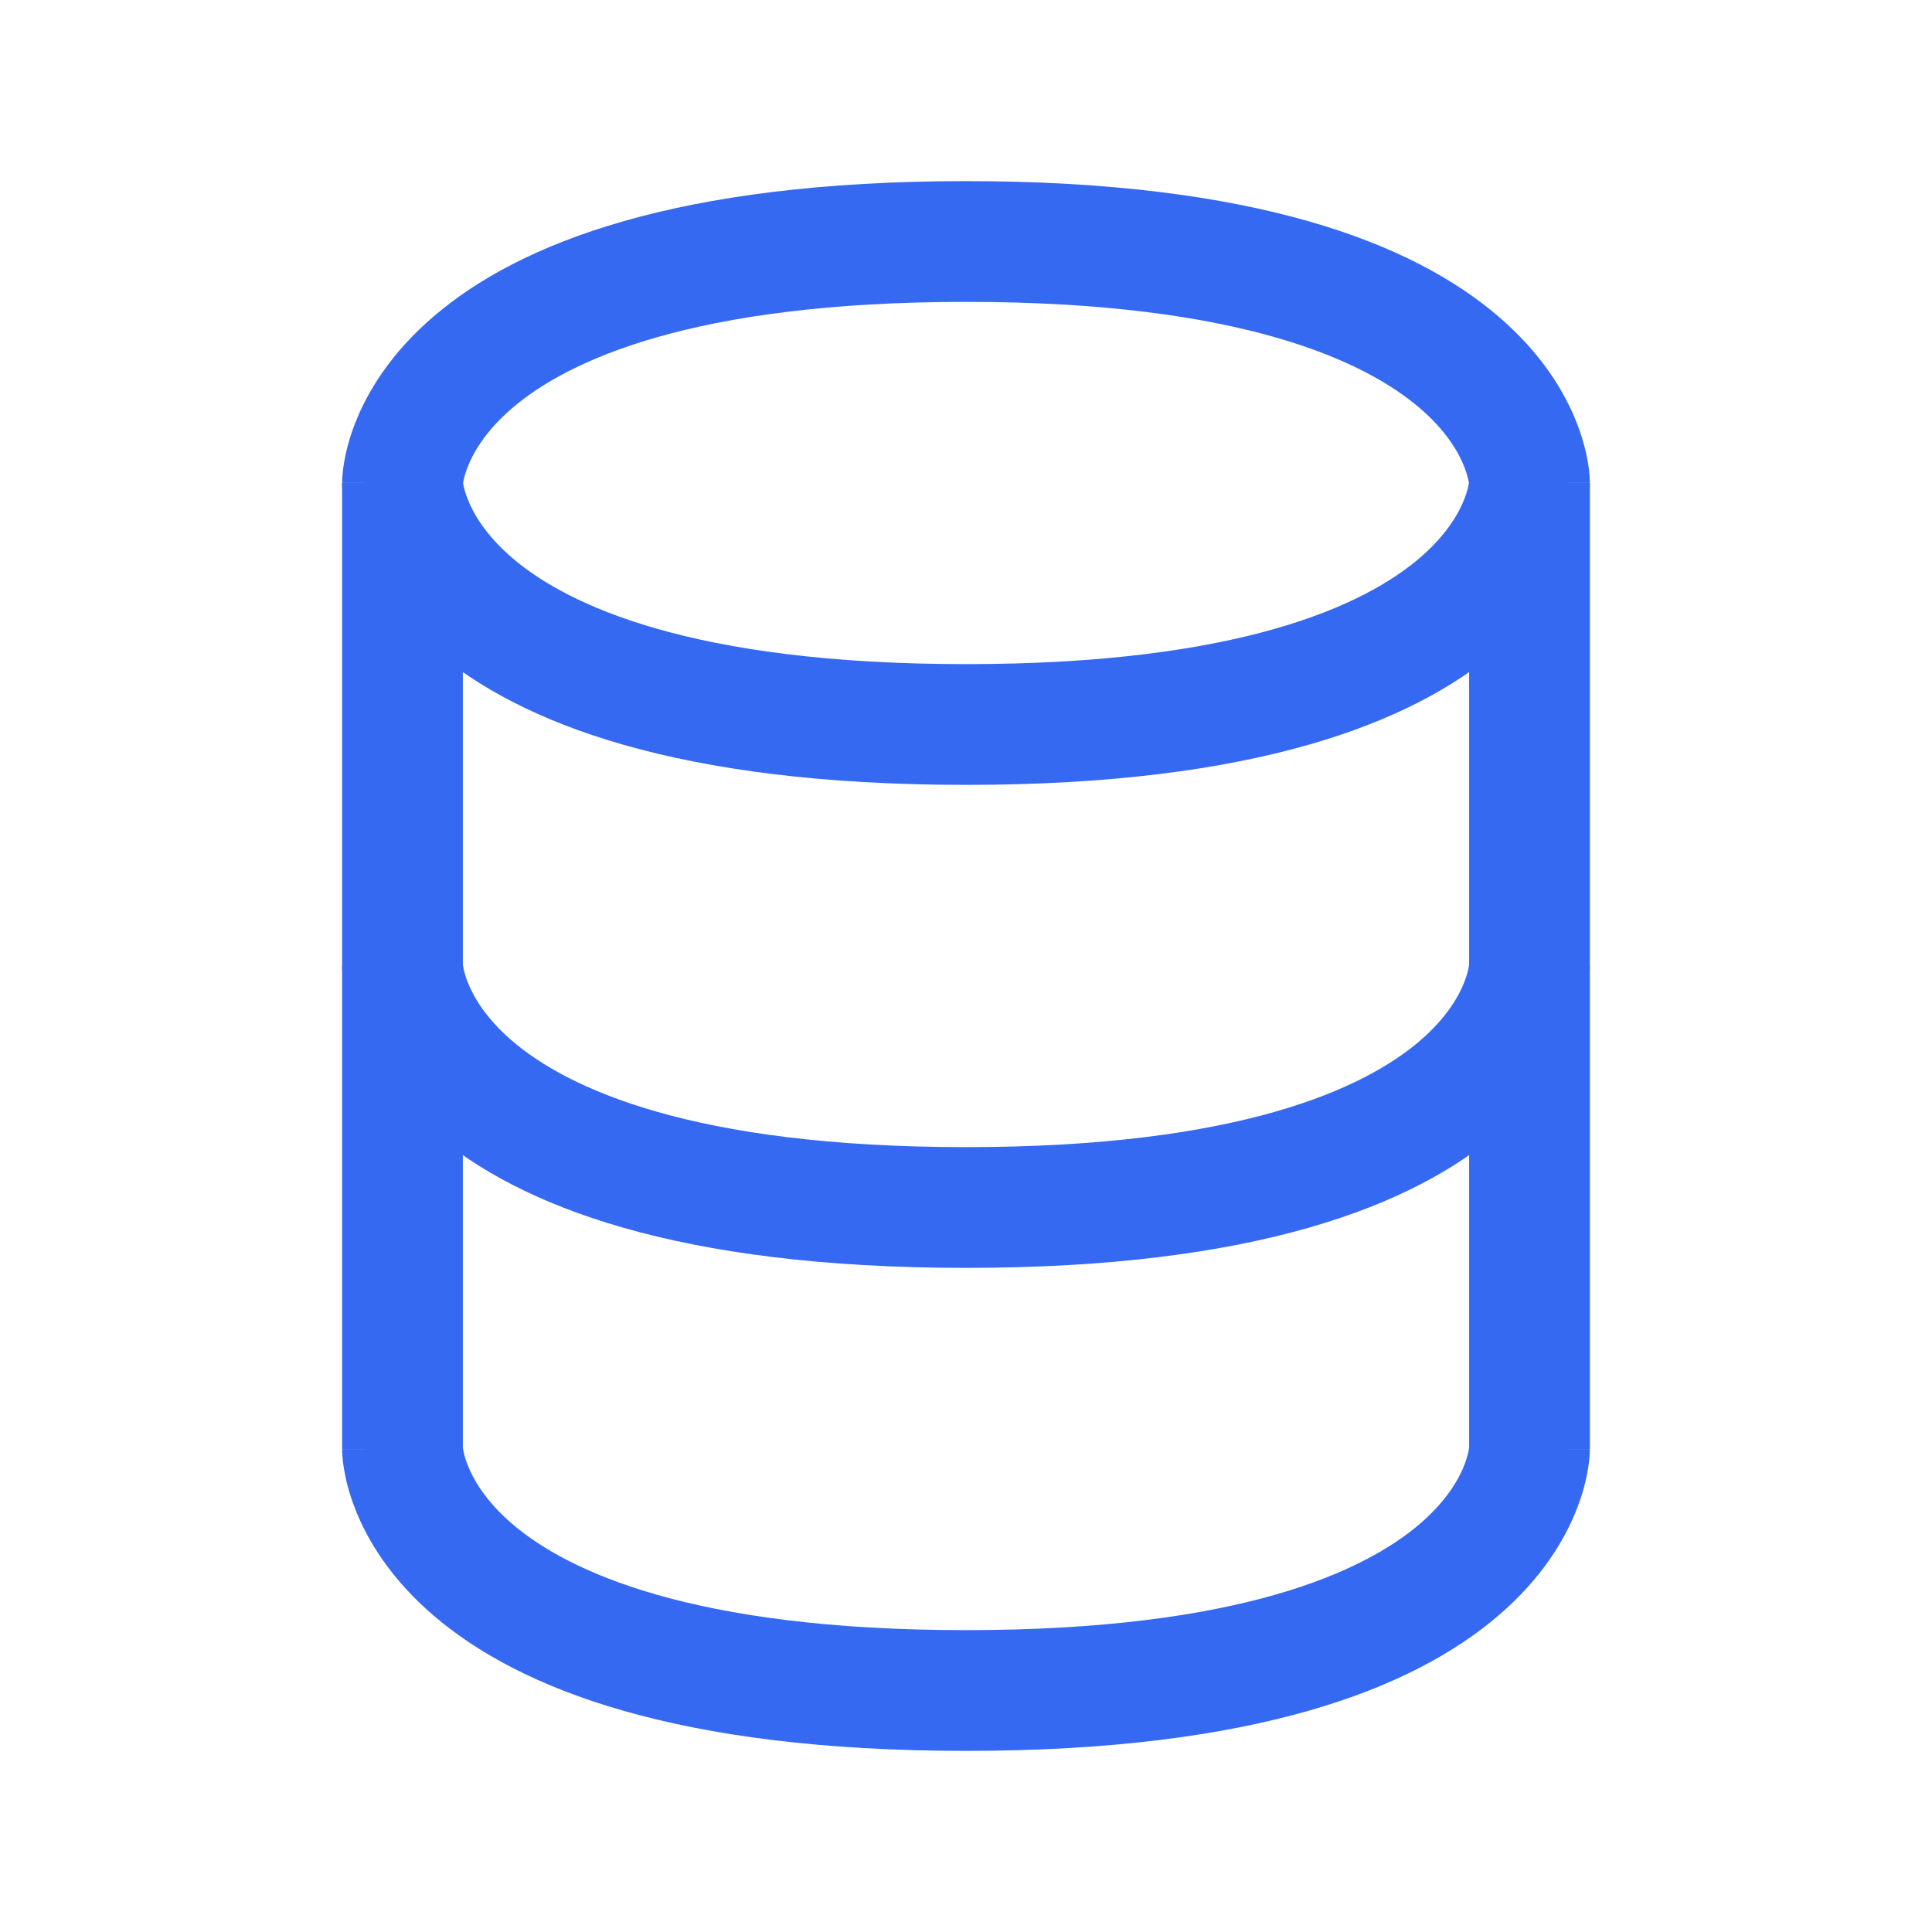
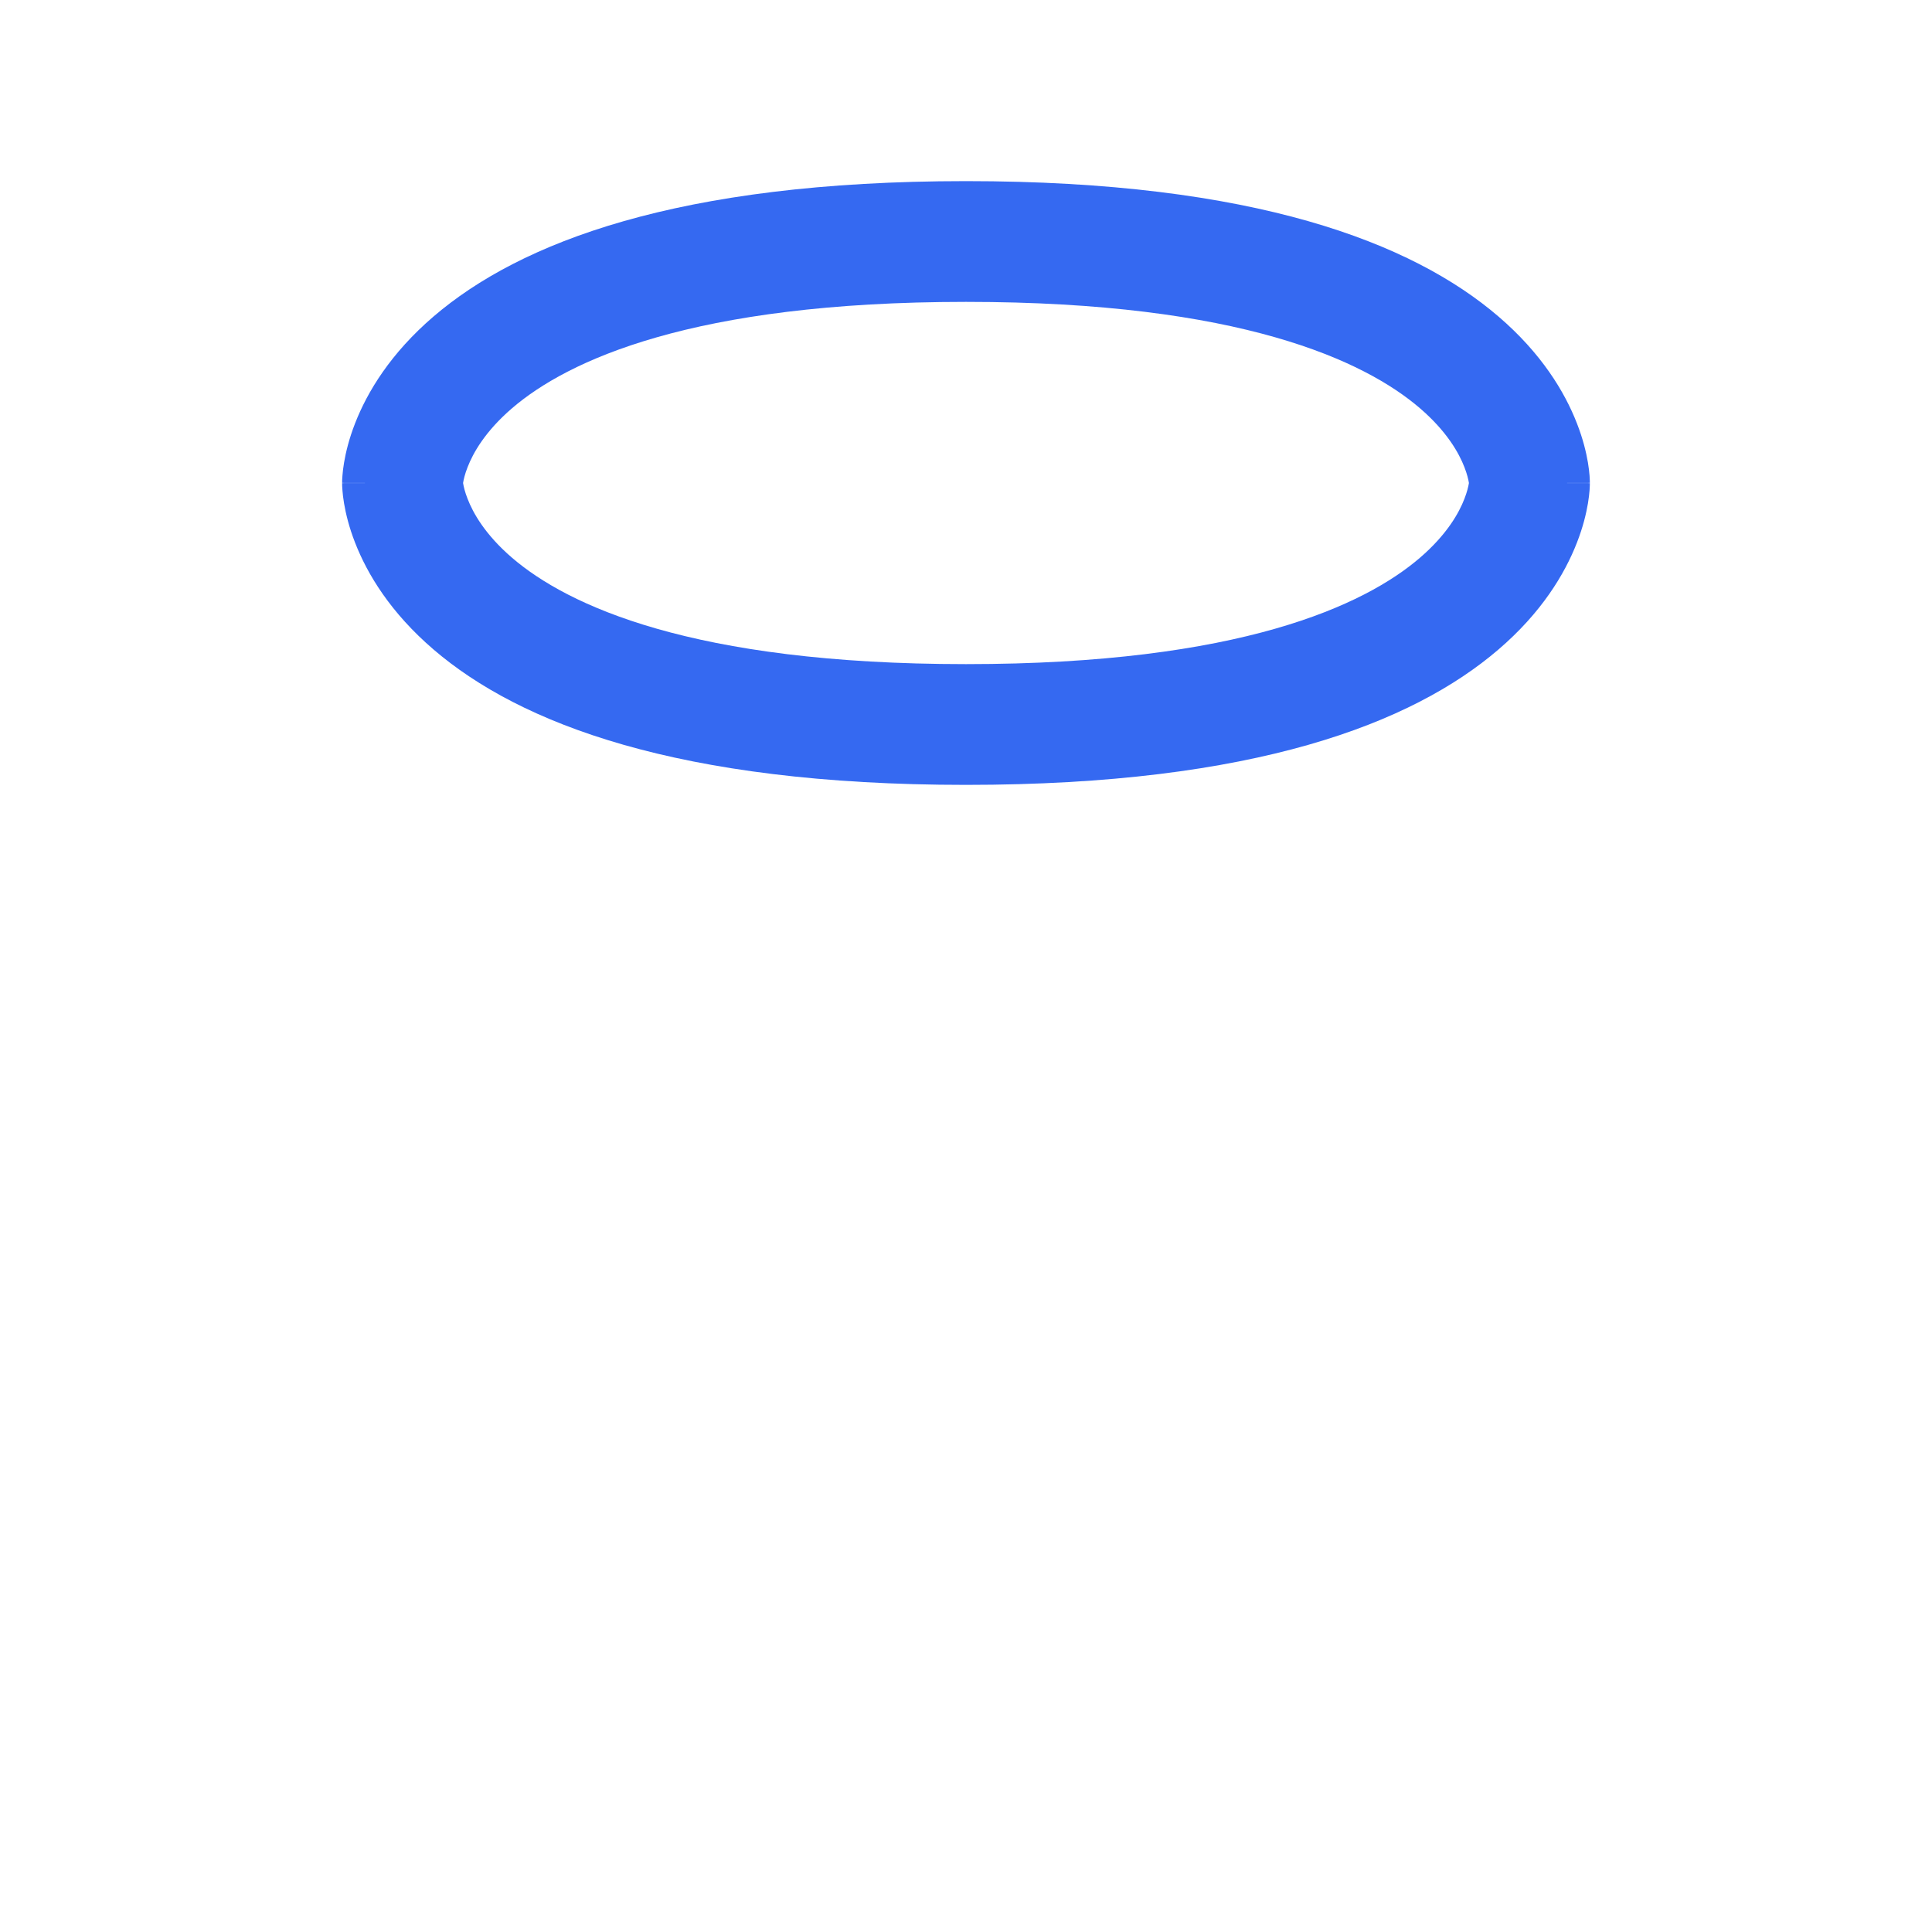
<svg xmlns="http://www.w3.org/2000/svg" width="40" height="40" viewBox="0 0 40 40" fill="none">
-   <path fill-rule="evenodd" clip-rule="evenodd" d="M7.083 30V20H9.583V29.969C9.584 29.977 9.586 29.991 9.589 30.009C9.599 30.07 9.623 30.181 9.681 30.328C9.792 30.615 10.04 31.066 10.605 31.551C11.745 32.528 14.316 33.75 20 33.75C25.684 33.75 28.255 32.528 29.395 31.551C29.96 31.066 30.208 30.615 30.319 30.328C30.376 30.181 30.401 30.07 30.411 30.009C30.414 29.991 30.416 29.977 30.417 29.969V20H32.917V30H31.667C32.917 30 32.917 30.001 32.917 30.003L32.917 30.006L32.916 30.012L32.916 30.027L32.915 30.061C32.914 30.087 32.913 30.118 32.91 30.153C32.904 30.224 32.895 30.314 32.877 30.42C32.841 30.633 32.775 30.912 32.649 31.234C32.396 31.885 31.915 32.684 31.022 33.449C29.245 34.972 25.983 36.25 20 36.25C14.017 36.25 10.755 34.972 8.978 33.449C8.085 32.684 7.604 31.885 7.351 31.234C7.225 30.912 7.159 30.633 7.123 30.42C7.105 30.314 7.095 30.224 7.09 30.153C7.087 30.118 7.085 30.087 7.084 30.061L7.084 30.027L7.083 30.012L7.083 30.006L7.083 30.003C7.083 30.001 7.083 30 8.333 30H7.083Z" fill="#3569F1" />
-   <path fill-rule="evenodd" clip-rule="evenodd" d="M7.083 20V10H9.583V19.969C9.584 19.977 9.586 19.991 9.589 20.009C9.599 20.07 9.623 20.181 9.681 20.328C9.792 20.615 10.04 21.066 10.605 21.551C11.745 22.528 14.316 23.75 20 23.75C25.684 23.75 28.255 22.528 29.395 21.551C29.96 21.066 30.208 20.615 30.319 20.328C30.376 20.181 30.401 20.07 30.411 20.009C30.414 19.991 30.416 19.977 30.417 19.969V10H32.917V20H31.667C32.917 20 32.917 20.001 32.917 20.003L32.917 20.006L32.916 20.012L32.916 20.027L32.915 20.061C32.914 20.087 32.913 20.118 32.91 20.153C32.904 20.224 32.895 20.314 32.877 20.42C32.841 20.633 32.775 20.912 32.649 21.234C32.396 21.885 31.915 22.684 31.022 23.449C29.245 24.972 25.983 26.25 20 26.25C14.017 26.25 10.755 24.972 8.978 23.449C8.085 22.684 7.604 21.885 7.351 21.234C7.225 20.912 7.159 20.633 7.123 20.42C7.105 20.314 7.095 20.224 7.09 20.153C7.087 20.118 7.085 20.087 7.084 20.061L7.084 20.027L7.083 20.012L7.083 20.006L7.083 20.003C7.083 20.001 7.083 20 8.333 20H7.083Z" fill="#3569F1" />
  <path fill-rule="evenodd" clip-rule="evenodd" d="M8.978 6.551C10.755 5.028 14.017 3.75 20 3.75C25.983 3.75 29.245 5.028 31.022 6.551C31.915 7.316 32.396 8.115 32.649 8.766C32.775 9.088 32.841 9.367 32.877 9.58C32.895 9.686 32.904 9.776 32.91 9.847C32.913 9.882 32.914 9.913 32.915 9.939L32.916 9.973L32.916 9.988L32.917 9.994L32.917 9.997C32.917 9.999 32.917 10 31.667 10C32.917 10 32.917 10.001 32.917 10.003L32.917 10.006L32.916 10.012L32.916 10.027L32.915 10.061C32.914 10.087 32.913 10.118 32.91 10.153C32.904 10.224 32.895 10.314 32.877 10.42C32.841 10.633 32.775 10.912 32.649 11.234C32.396 11.885 31.915 12.684 31.022 13.449C29.245 14.972 25.983 16.25 20 16.25C14.017 16.25 10.755 14.972 8.978 13.449C8.085 12.684 7.604 11.885 7.351 11.234C7.225 10.912 7.159 10.633 7.123 10.42C7.105 10.314 7.095 10.224 7.09 10.153C7.087 10.118 7.085 10.087 7.084 10.061L7.084 10.027L7.083 10.012L7.083 10.006L7.083 10.003C7.083 10.001 7.083 10 8.333 10C7.083 10 7.083 9.999 7.083 9.997L7.083 9.994L7.083 9.988L7.084 9.973L7.084 9.939C7.085 9.913 7.087 9.882 7.09 9.847C7.095 9.776 7.105 9.686 7.123 9.58C7.159 9.367 7.225 9.088 7.351 8.766C7.604 8.115 8.085 7.316 8.978 6.551ZM9.588 10C9.588 10.003 9.588 10.006 9.589 10.009C9.599 10.07 9.623 10.181 9.681 10.328C9.792 10.615 10.04 11.066 10.605 11.551C11.745 12.528 14.316 13.75 20 13.75C25.684 13.75 28.255 12.528 29.395 11.551C29.96 11.066 30.208 10.615 30.319 10.328C30.376 10.181 30.401 10.07 30.411 10.009C30.411 10.006 30.412 10.003 30.412 10C30.412 9.997 30.411 9.994 30.411 9.991C30.401 9.93 30.376 9.819 30.319 9.672C30.208 9.385 29.96 8.934 29.395 8.449C28.255 7.472 25.684 6.25 20 6.25C14.316 6.25 11.745 7.472 10.605 8.449C10.04 8.934 9.792 9.385 9.681 9.672C9.623 9.819 9.599 9.93 9.589 9.991C9.588 9.994 9.588 9.997 9.588 10Z" fill="#3569F1" />
</svg>